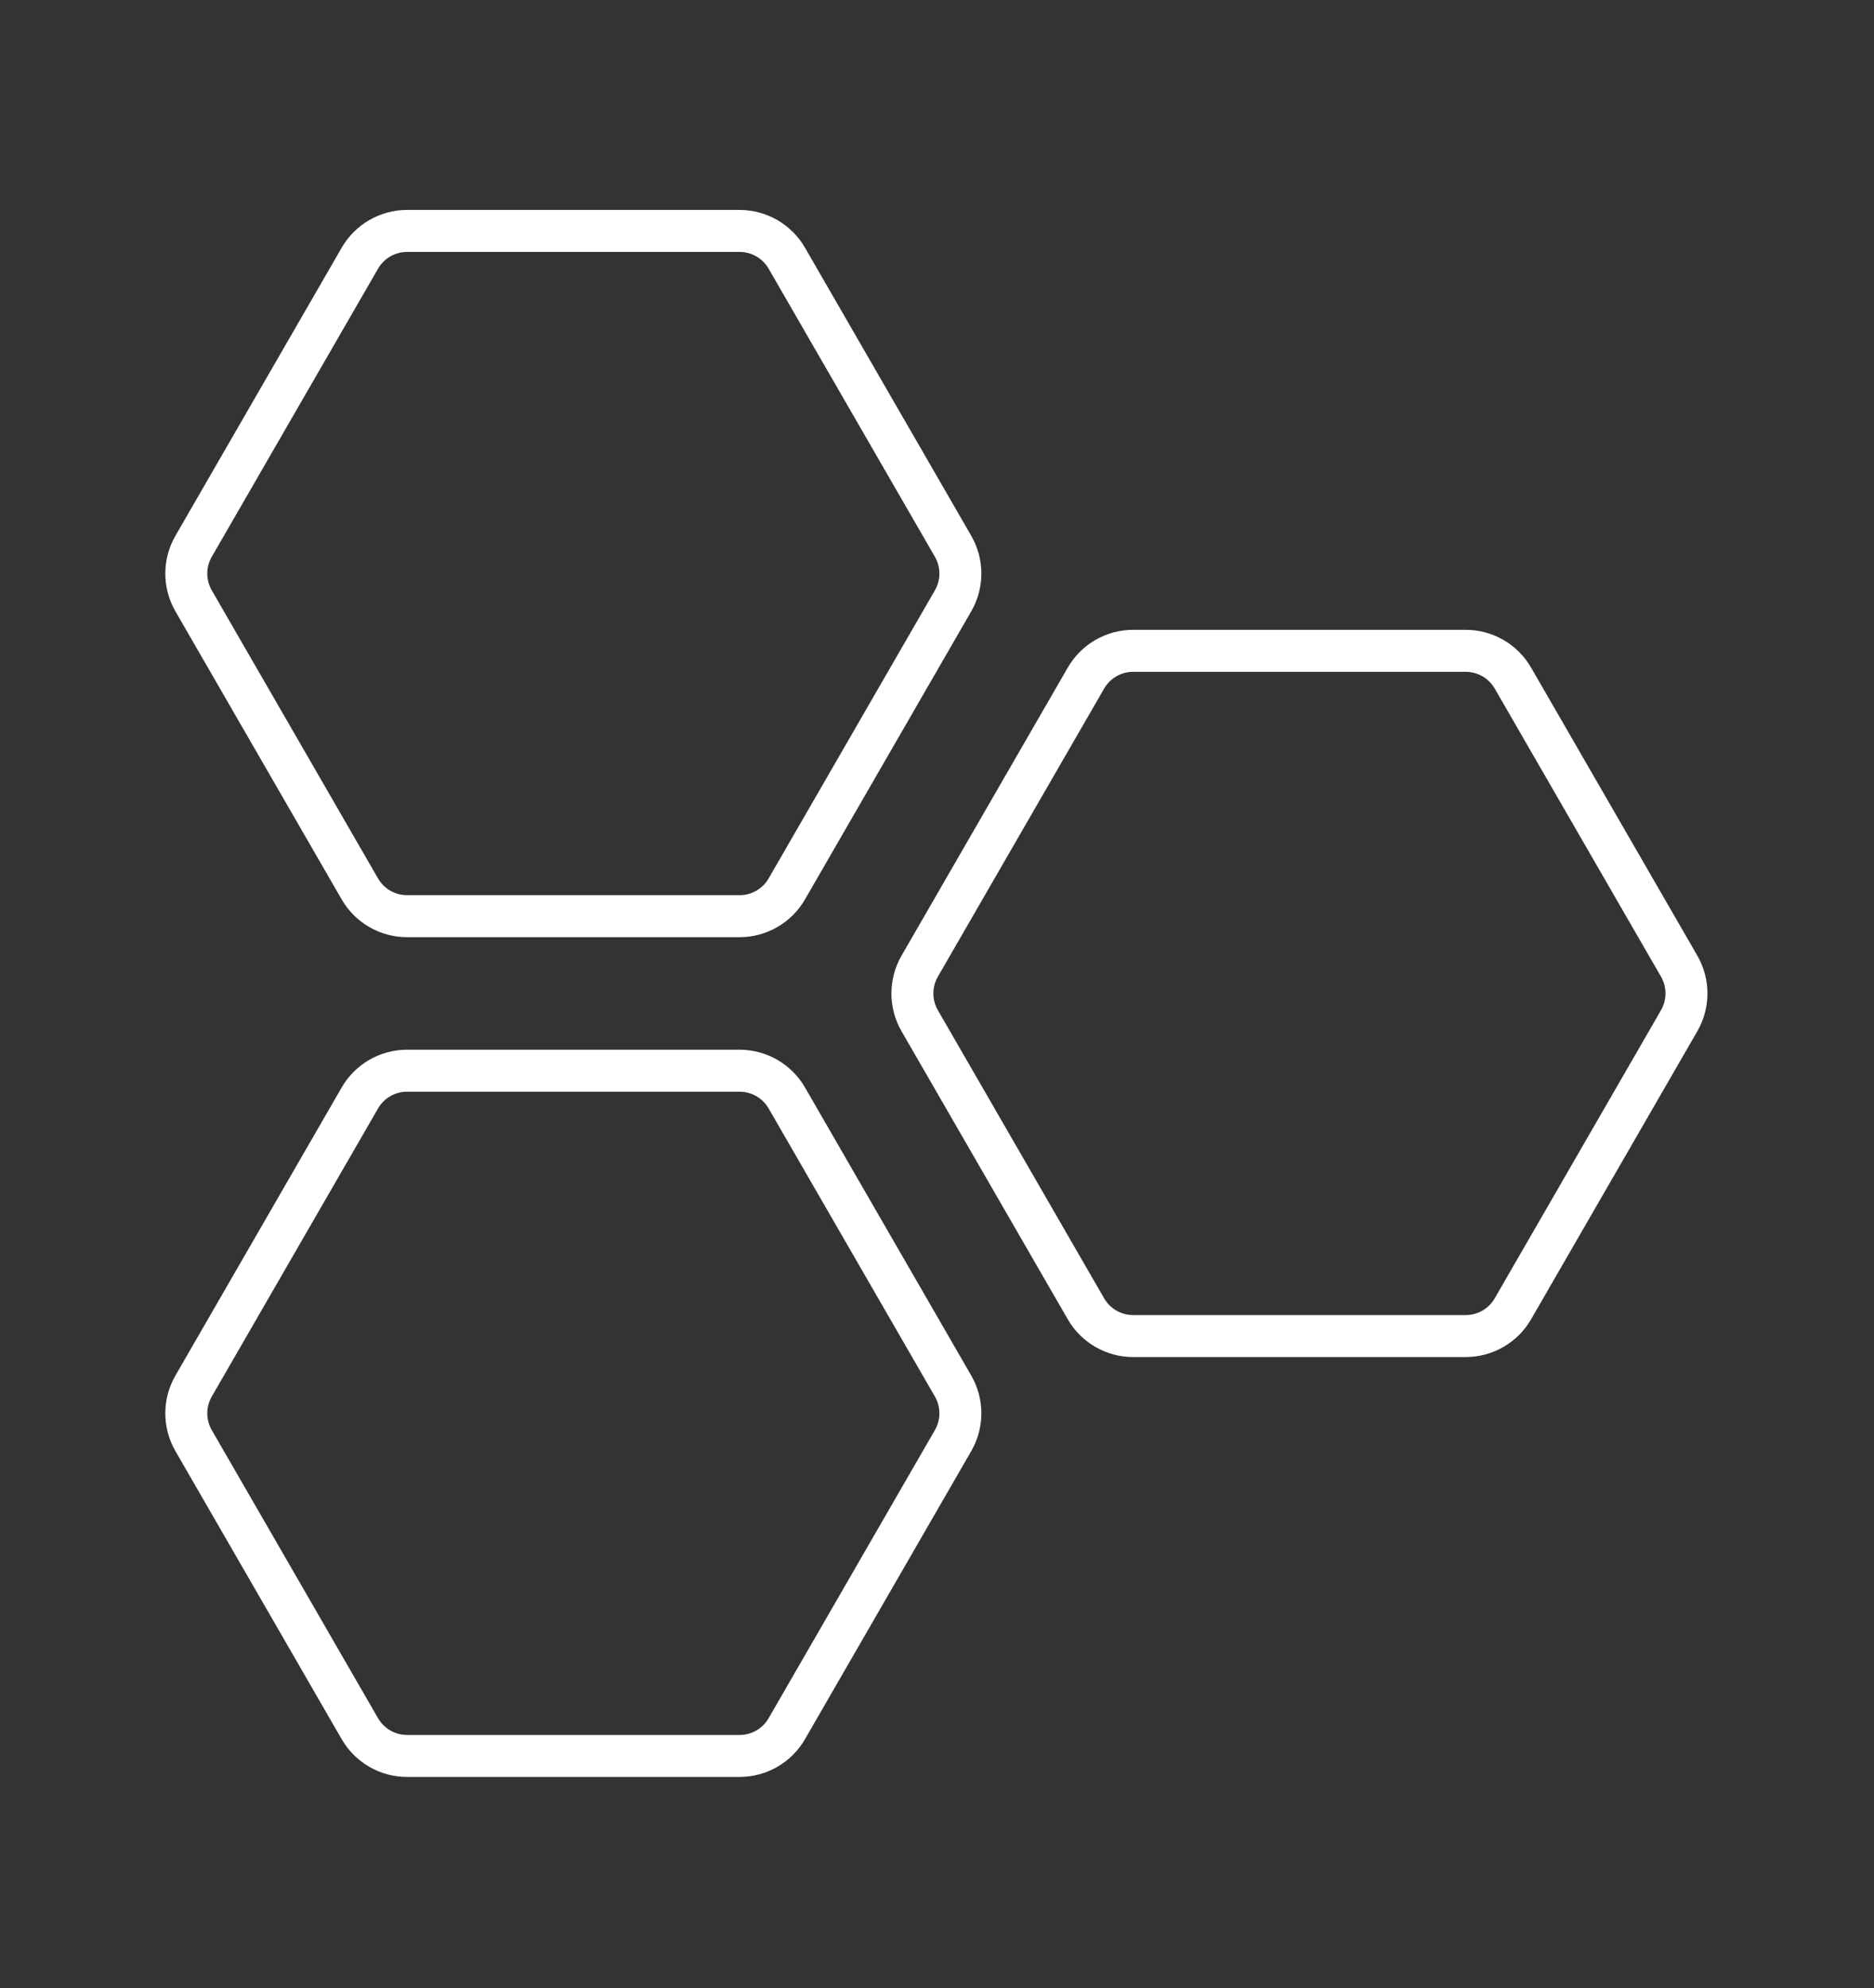
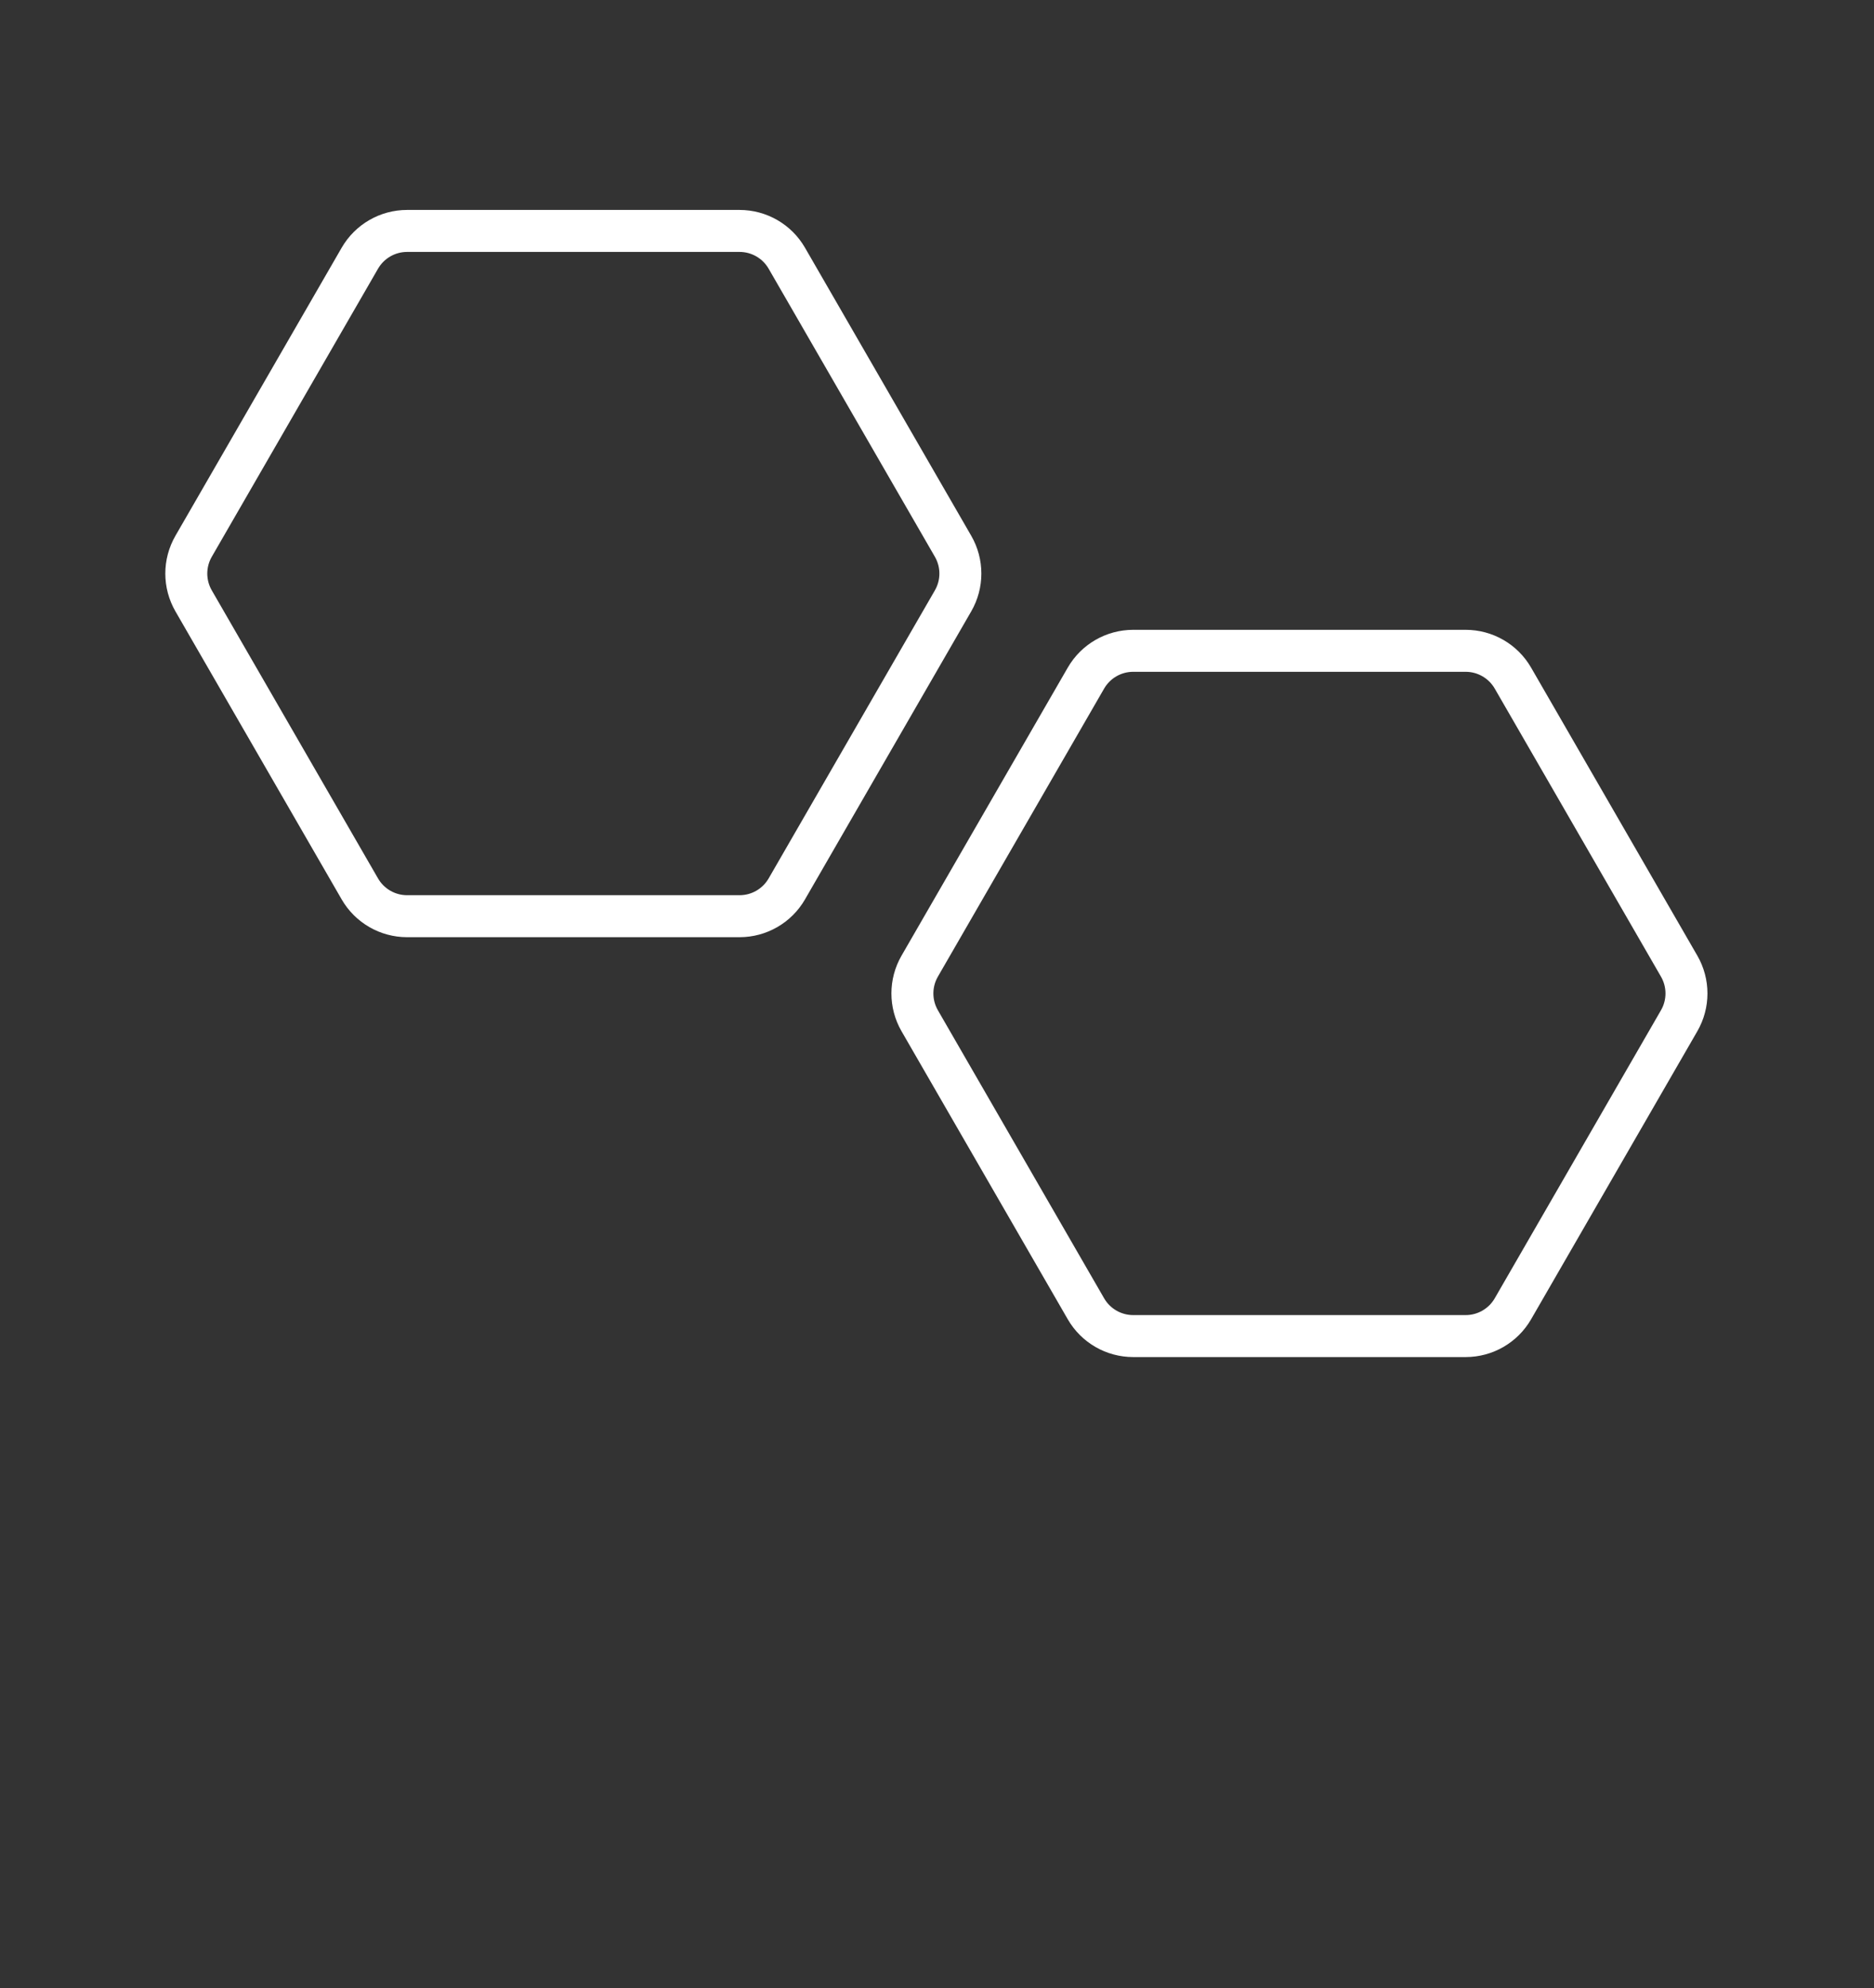
<svg xmlns="http://www.w3.org/2000/svg" width="893" height="947" viewBox="0 0 893 947" fill="none">
  <rect x="0" y="0" width="893" height="947" fill="#333333" stroke="none" />
-   <path d="M171.473 523C176.118 514.956 184.701 510 193.99 510L352.42 510C361.709 510 370.292 514.955 374.937 523L454.153 660.205C458.797 668.25 458.797 678.161 454.153 686.205L374.937 823.41C370.293 831.454 361.709 836.41 352.42 836.41L193.99 836.41C184.701 836.41 176.118 831.455 171.473 823.411L92.257 686.205C87.613 678.16 87.613 668.249 92.257 660.205L171.473 523Z" stroke="white" stroke-width="20" />
  <path d="M517.473 323C522.118 314.956 530.701 310 539.99 310L698.42 310C707.709 310 716.292 314.955 720.937 323L800.153 460.205C804.797 468.25 804.797 478.161 800.153 486.205L720.937 623.41C716.293 631.454 707.709 636.41 698.42 636.41L539.99 636.41C530.701 636.41 522.118 631.455 517.473 623.411L438.257 486.205C433.613 478.16 433.613 468.249 438.257 460.205L517.473 323Z" stroke="white" stroke-width="20" />
  <path d="M171.473 123C176.118 114.956 184.701 110 193.99 110L352.42 110C361.709 110 370.292 114.955 374.937 123L454.153 260.205C458.797 268.25 458.797 278.161 454.153 286.205L374.937 423.41C370.293 431.454 361.709 436.41 352.42 436.41L193.99 436.41C184.701 436.41 176.118 431.455 171.473 423.411L92.257 286.205C87.613 278.16 87.613 268.249 92.257 260.205L171.473 123Z" stroke="white" stroke-width="20" />
</svg>